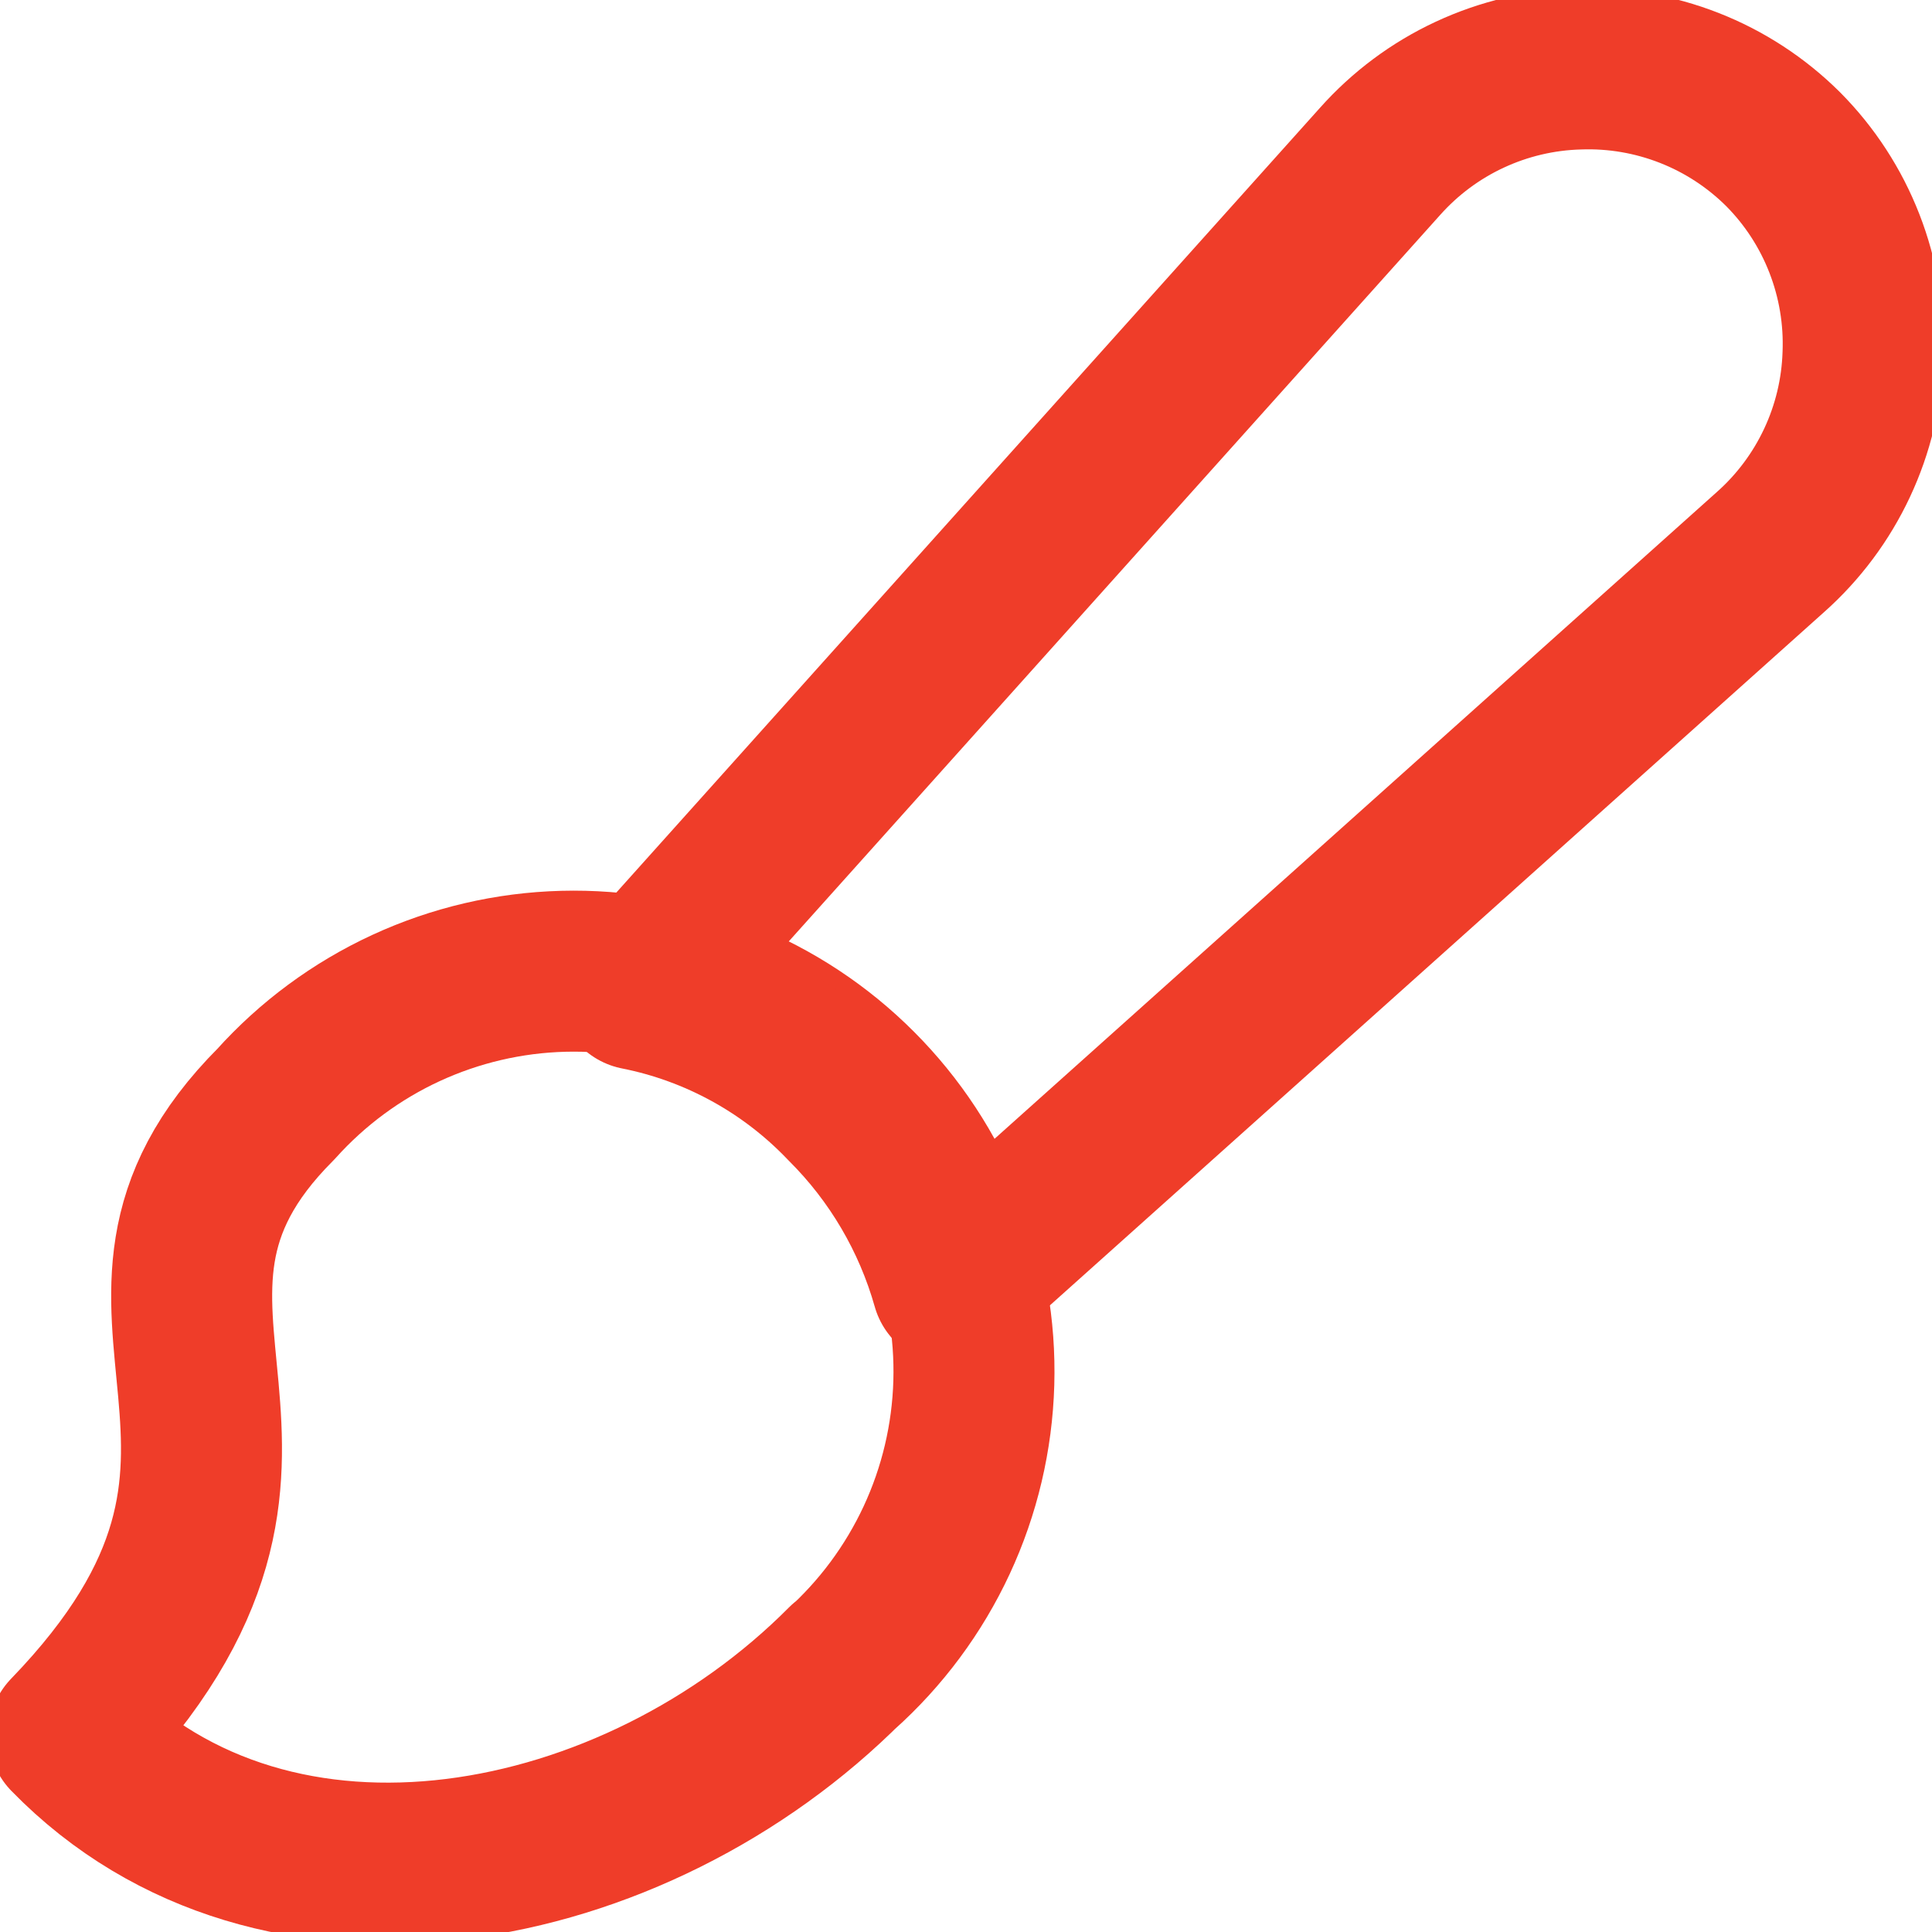
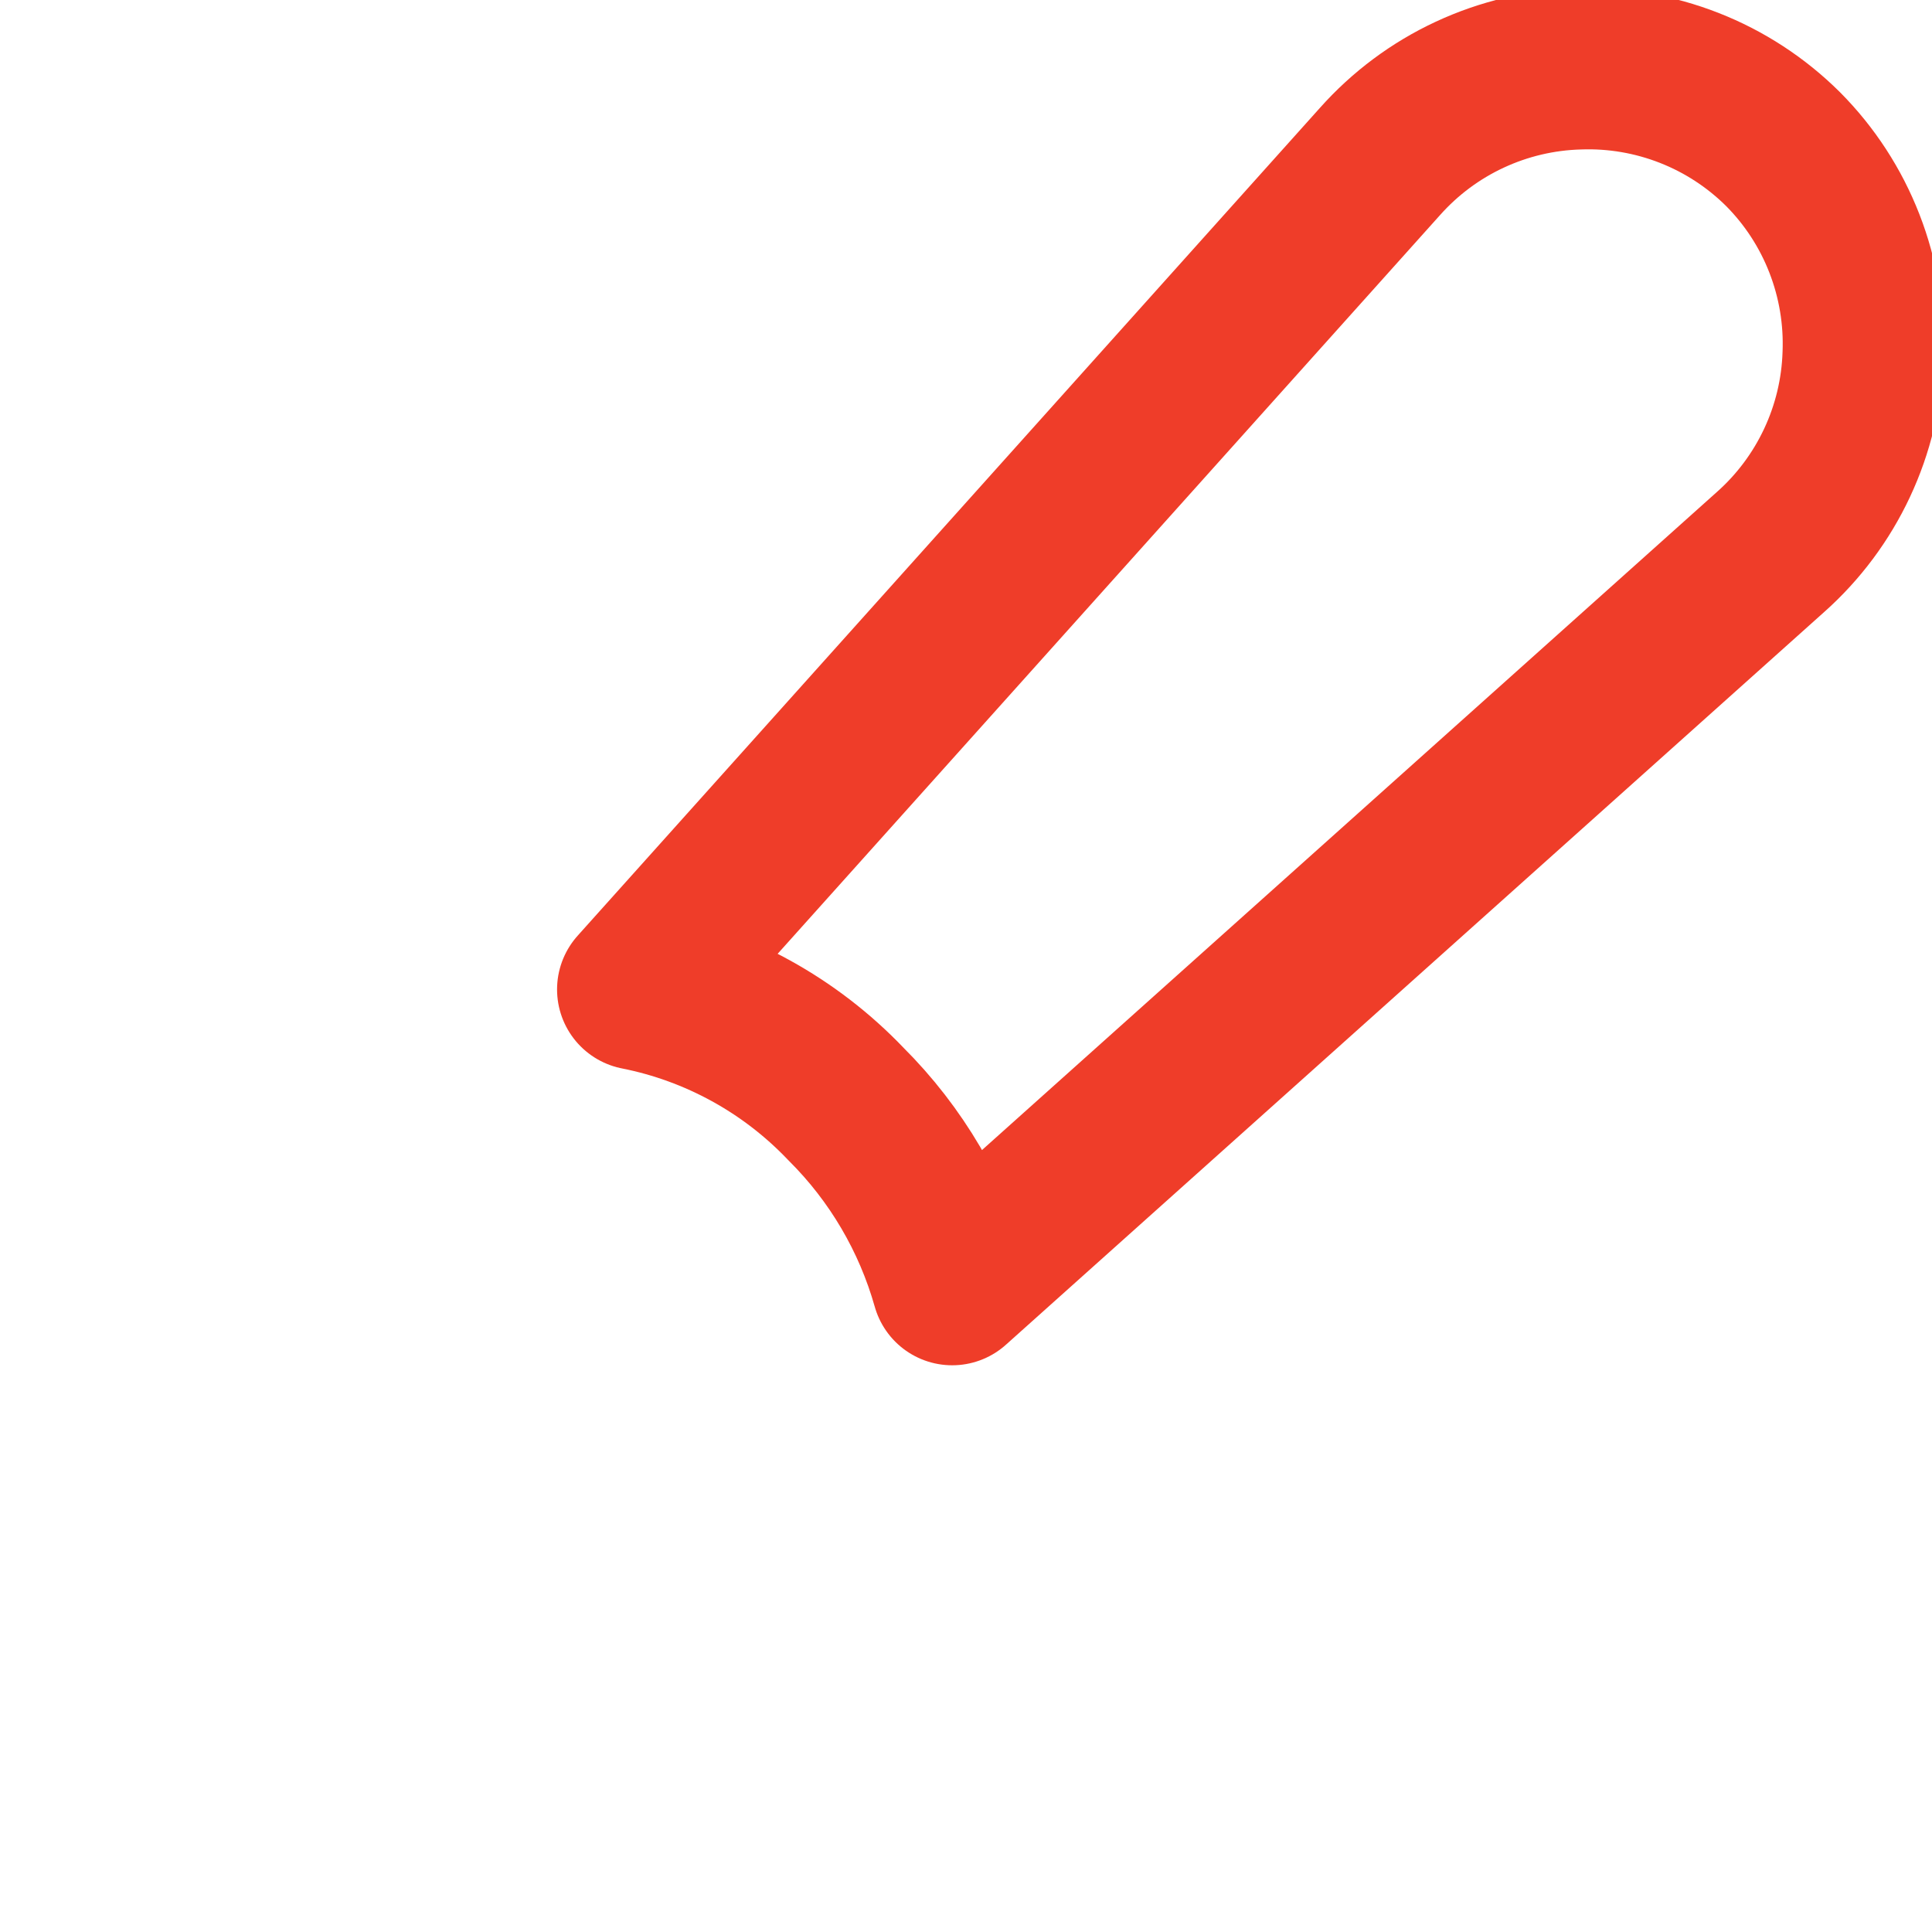
<svg xmlns="http://www.w3.org/2000/svg" width="42" height="42" viewBox="0 0 42 42" fill="none">
  <g clip-path="url(#clip0_68_1015)">
-     <path d="M18.39 36.18C13.8 40.8 6 42.33 1.5 37.71C7.5 31.5 1.5 28.5 6 24C6.79 23.12 7.752 22.41 8.825 21.914C9.899 21.418 11.063 21.146 12.245 21.115C13.428 21.084 14.604 21.294 15.702 21.733C16.801 22.172 17.798 22.83 18.633 23.668C19.469 24.505 20.125 25.504 20.561 26.603C20.997 27.703 21.204 28.88 21.17 30.062C21.136 31.244 20.862 32.407 20.363 33.48C19.864 34.552 19.152 35.512 18.27 36.3L18.39 36.18Z" stroke="#EF3D29" stroke-width="3.5" stroke-linecap="round" stroke-linejoin="round" />
    <path d="M38.76 3.24C38.178 2.662 37.484 2.209 36.72 1.91C35.957 1.611 35.14 1.471 34.32 1.5C33.501 1.522 32.695 1.712 31.952 2.058C31.209 2.403 30.545 2.898 30 3.51L13.86 21.51C15.591 21.853 17.173 22.723 18.39 24C19.485 25.09 20.28 26.444 20.7 27.93L38.49 12C39.099 11.459 39.591 10.799 39.936 10.062C40.282 9.324 40.474 8.524 40.5 7.71C40.533 6.885 40.395 6.063 40.096 5.294C39.797 4.524 39.342 3.825 38.76 3.24Z" stroke="#EF3D29" stroke-width="3.5" stroke-linecap="round" stroke-linejoin="round" />
  </g>
  <defs>
    <clipPath id="clip0_68_1015">
      <rect width="42" height="42" fill="white" />
    </clipPath>
  </defs>
</svg>